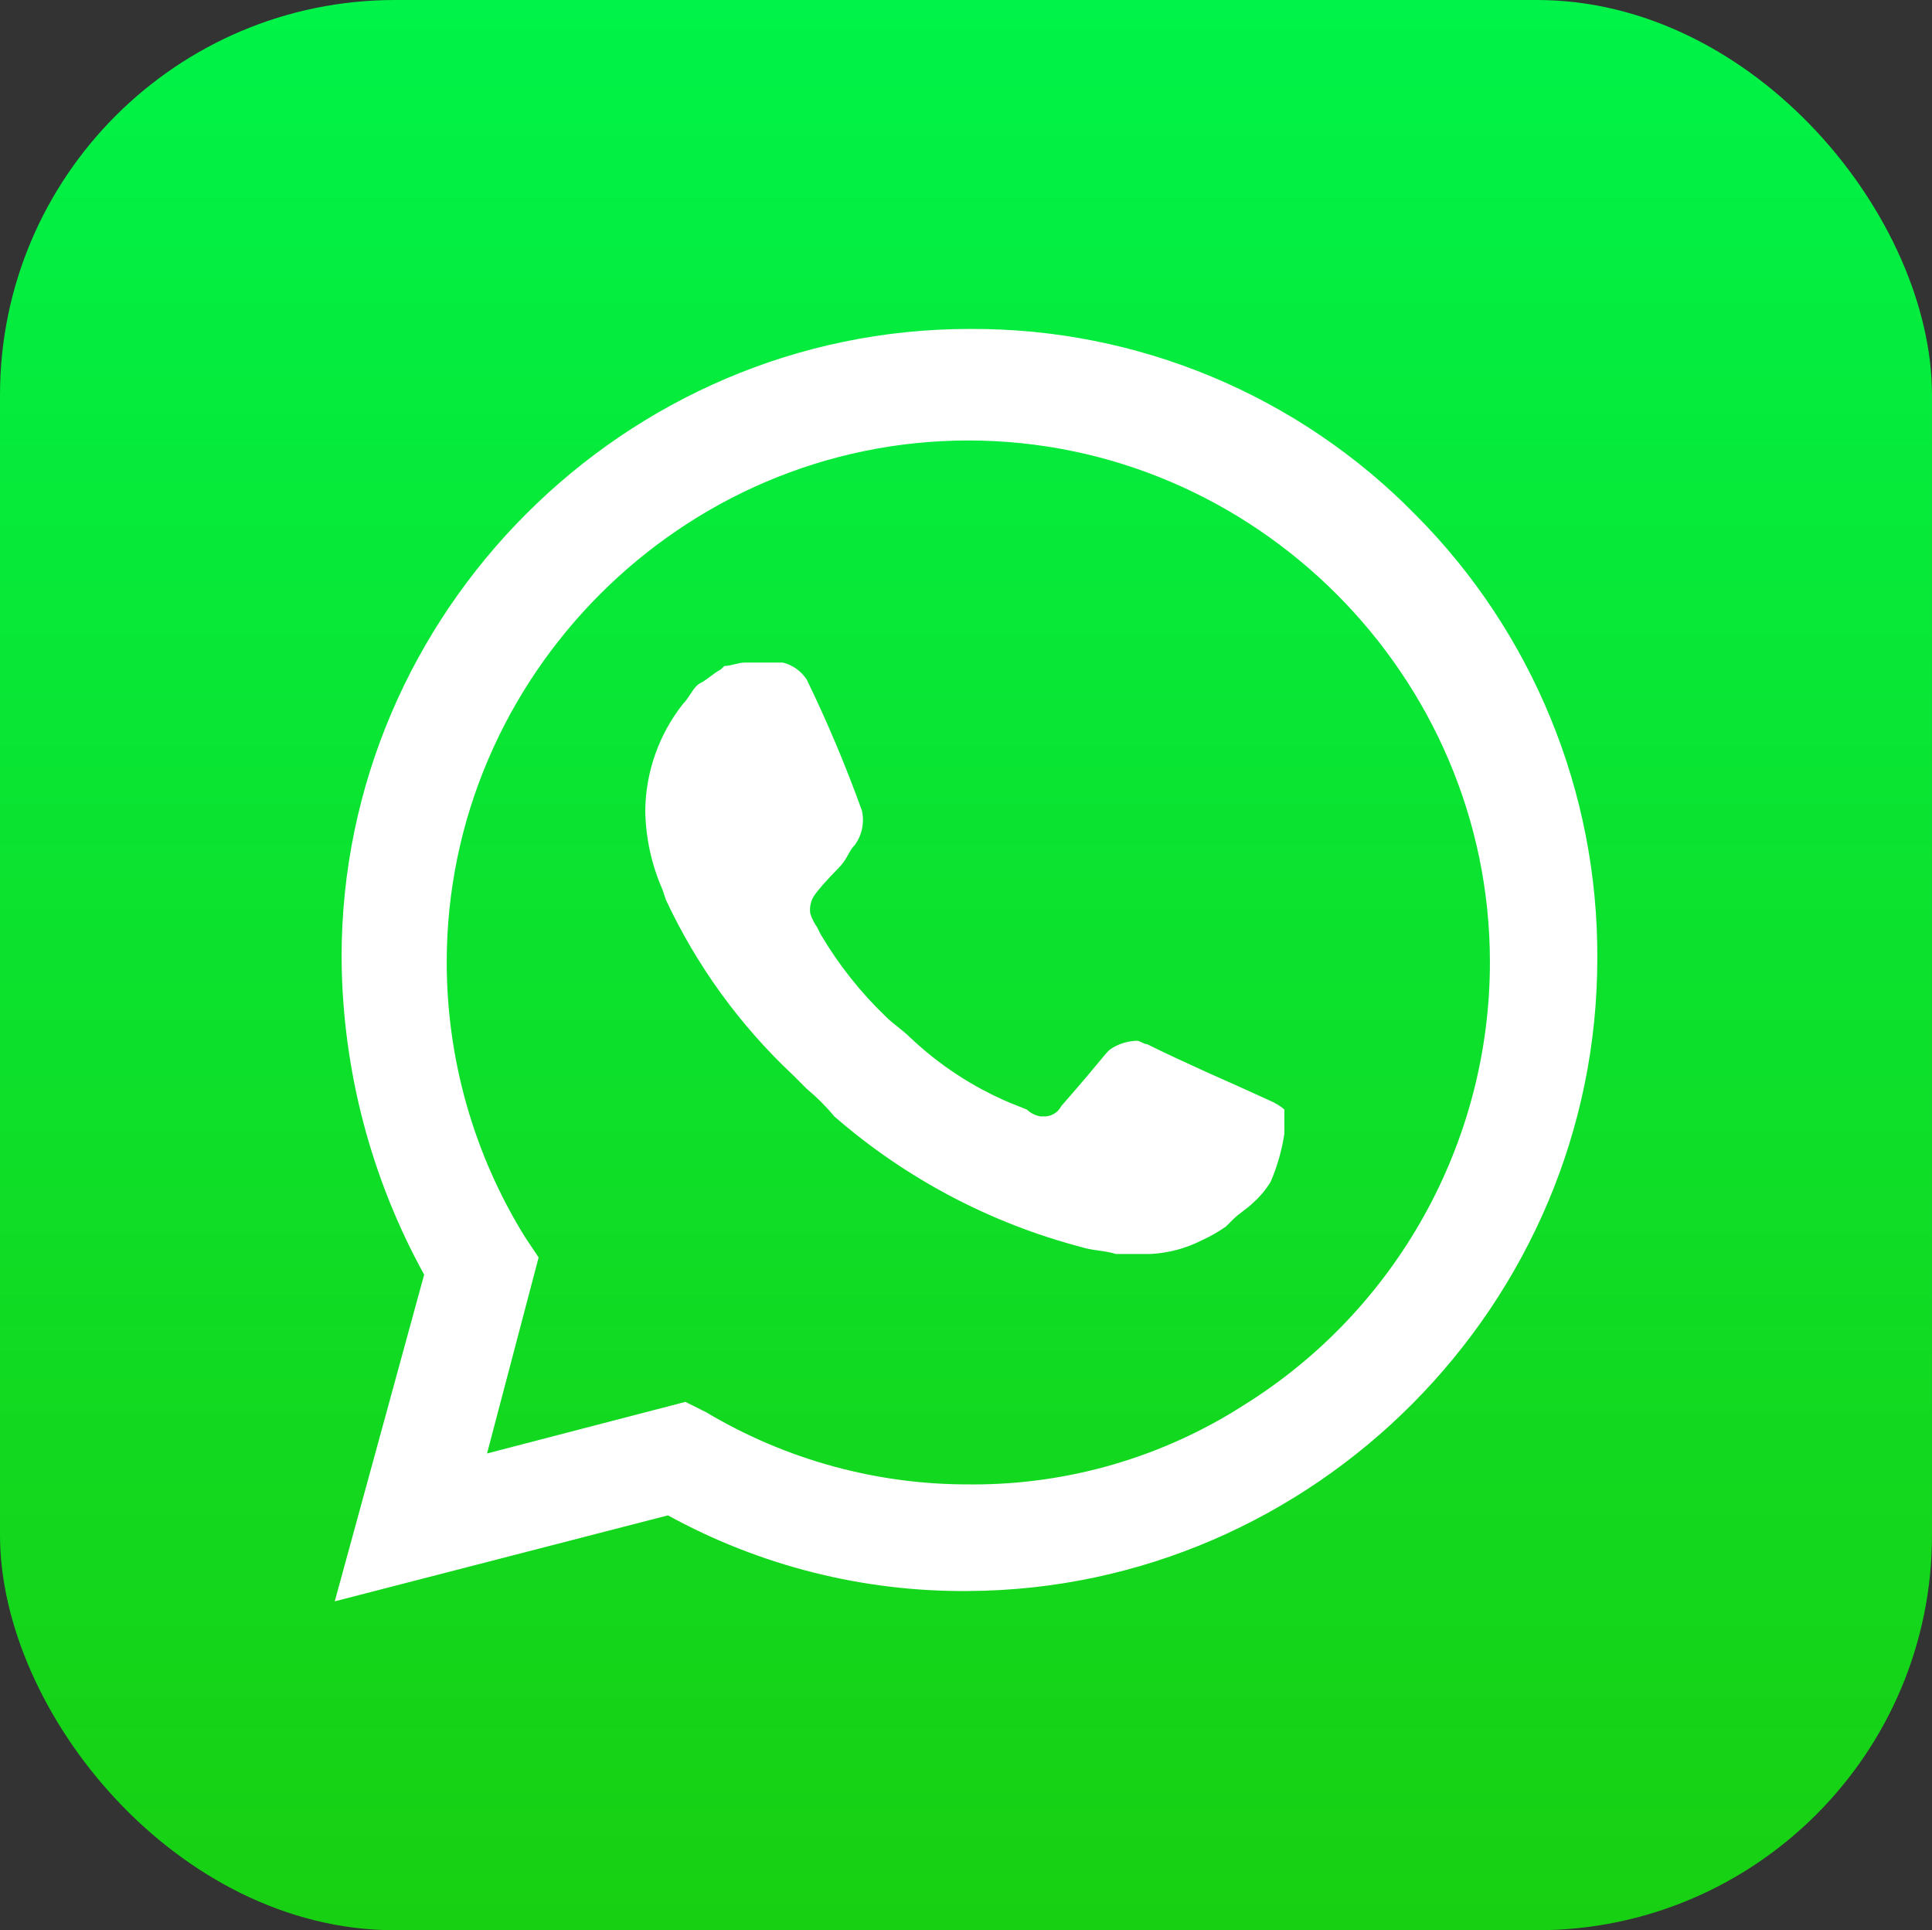
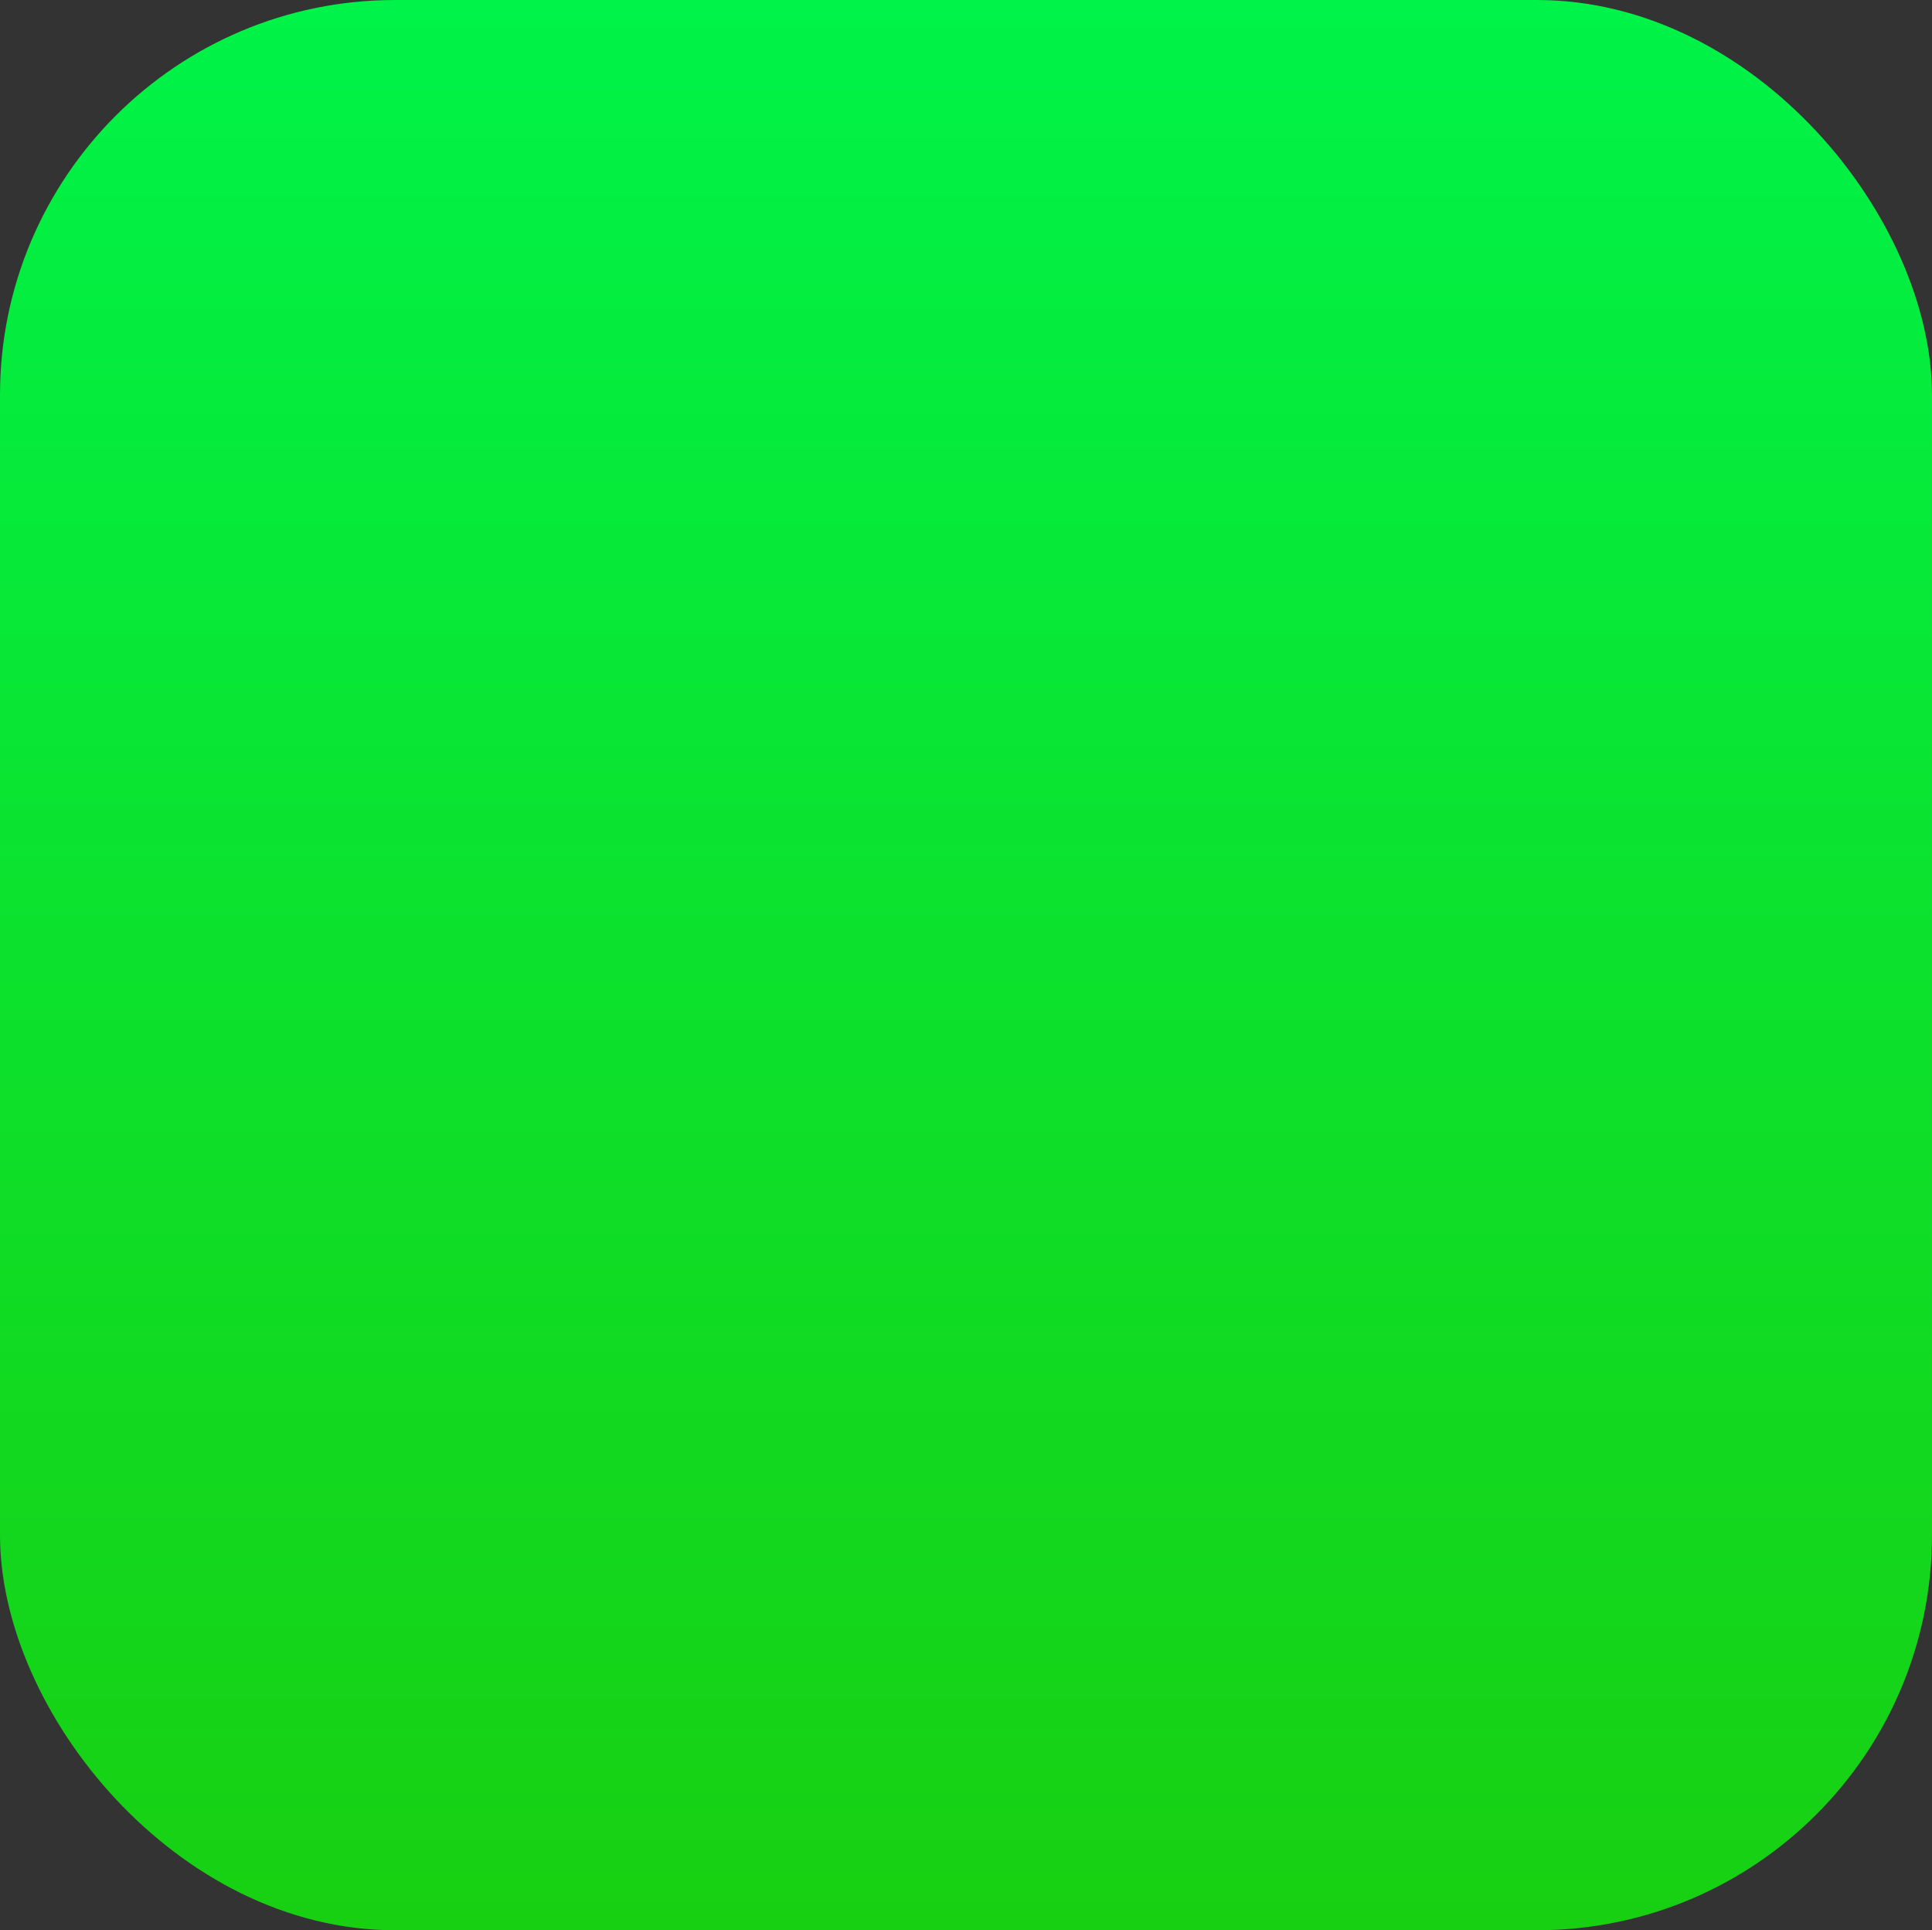
<svg xmlns="http://www.w3.org/2000/svg" id="Capa_2" viewBox="0 0 933 932">
  <rect x="0" y="0" width="933" height="932" fill="#333333" stroke="none" />
  <defs>
    <style>.cls-1{fill:url(#Degradado_sin_nombre_5);}.cls-1,.cls-2{stroke-width:0px;}.cls-2{fill:#fff;}</style>
    <linearGradient id="Degradado_sin_nombre_5" x1="466.5" y1="0" x2="466.5" y2="932" gradientUnits="userSpaceOnUse">
      <stop offset="0" stop-color="#00f348" />
      <stop offset="1" stop-color="#18d012" />
    </linearGradient>
  </defs>
  <g id="Capa_1-2">
    <rect class="cls-1" width="933" height="932" rx="190.77" ry="190.77" />
-     <path class="cls-2" d="M683.52,248.49c-56.54-57.68-134.1-90.04-214.86-89.66h-.51c-166.32,0-303.19,136.87-303.19,303.19,0,.78.02,1.54.02,2.33.63,52.88,14.32,104.79,39.85,151.1l-43.17,157.74,160.9-41.51c44.45,24.4,94.42,36.98,145.12,36.53,166.94-.91,303.79-138.56,303.69-305.52.4-80.22-31.23-157.36-87.84-214.19M468.66,716.73c-44.94.23-89.1-11.82-127.69-34.87l-9.96-4.98-95.81,24.91,24.91-94.64-6.64-9.96c-24.67-39.84-37.74-85.76-37.74-132.62,0-138.18,113.71-251.89,251.89-251.89s251.89,113.71,251.89,251.89c0,87.01-45.08,168.07-119,213.98-39.1,25.04-84.58,38.3-131.01,38.19M615.44,532.42l-18.26-8.3s-26.57-11.62-43.17-19.93c-1.66,0-3.32-1.66-4.98-1.66-4.09.1-8.09,1.24-11.62,3.32-3.54,2.08-1.66,1.66-24.91,28.23-1.58,3.11-4.82,5.05-8.3,4.98h-1.66c-2.5-.42-4.81-1.57-6.64-3.32l-8.3-3.32c-17.81-7.54-34.12-18.23-48.15-31.55-3.32-3.32-8.3-6.64-11.62-9.96-12.29-11.78-22.91-25.18-31.55-39.85l-1.66-3.32c-1.44-2.03-2.56-4.27-3.32-6.64-.43-2.88.15-5.81,1.66-8.3,1.51-2.49,6.64-8.3,11.62-13.28,4.98-4.98,4.98-8.3,8.3-11.62,3.45-4.8,4.66-10.85,3.32-16.6-7.74-21.49-16.61-42.55-26.57-63.1-2.67-4.15-6.83-7.12-11.62-8.3h-18.26c-3.32,0-6.64,1.66-9.96,1.66l-1.66,1.66c-3.32,1.66-6.64,4.98-9.96,6.64-3.32,1.66-4.98,6.64-8.3,9.96-11.61,14.67-18.03,32.77-18.26,51.47.18,13.16,3.01,26.14,8.3,38.19l1.66,4.98c14.91,31.88,35.76,60.62,61.44,84.68l6.64,6.64c4.83,4,9.28,8.45,13.28,13.28,34.4,29.94,75.27,51.52,119.38,63.1,4.98,1.66,11.62,1.66,16.6,3.32h16.6c8.68-.43,17.17-2.69,24.91-6.64,4.07-1.84,7.95-4.07,11.62-6.64l3.32-3.32c3.32-3.32,6.64-4.98,9.96-8.3,3.25-2.89,6.04-6.25,8.3-9.96,3.19-7.44,5.43-15.24,6.64-23.25v-11.62c-1.49-1.34-3.17-2.46-4.98-3.32" />
  </g>
</svg>